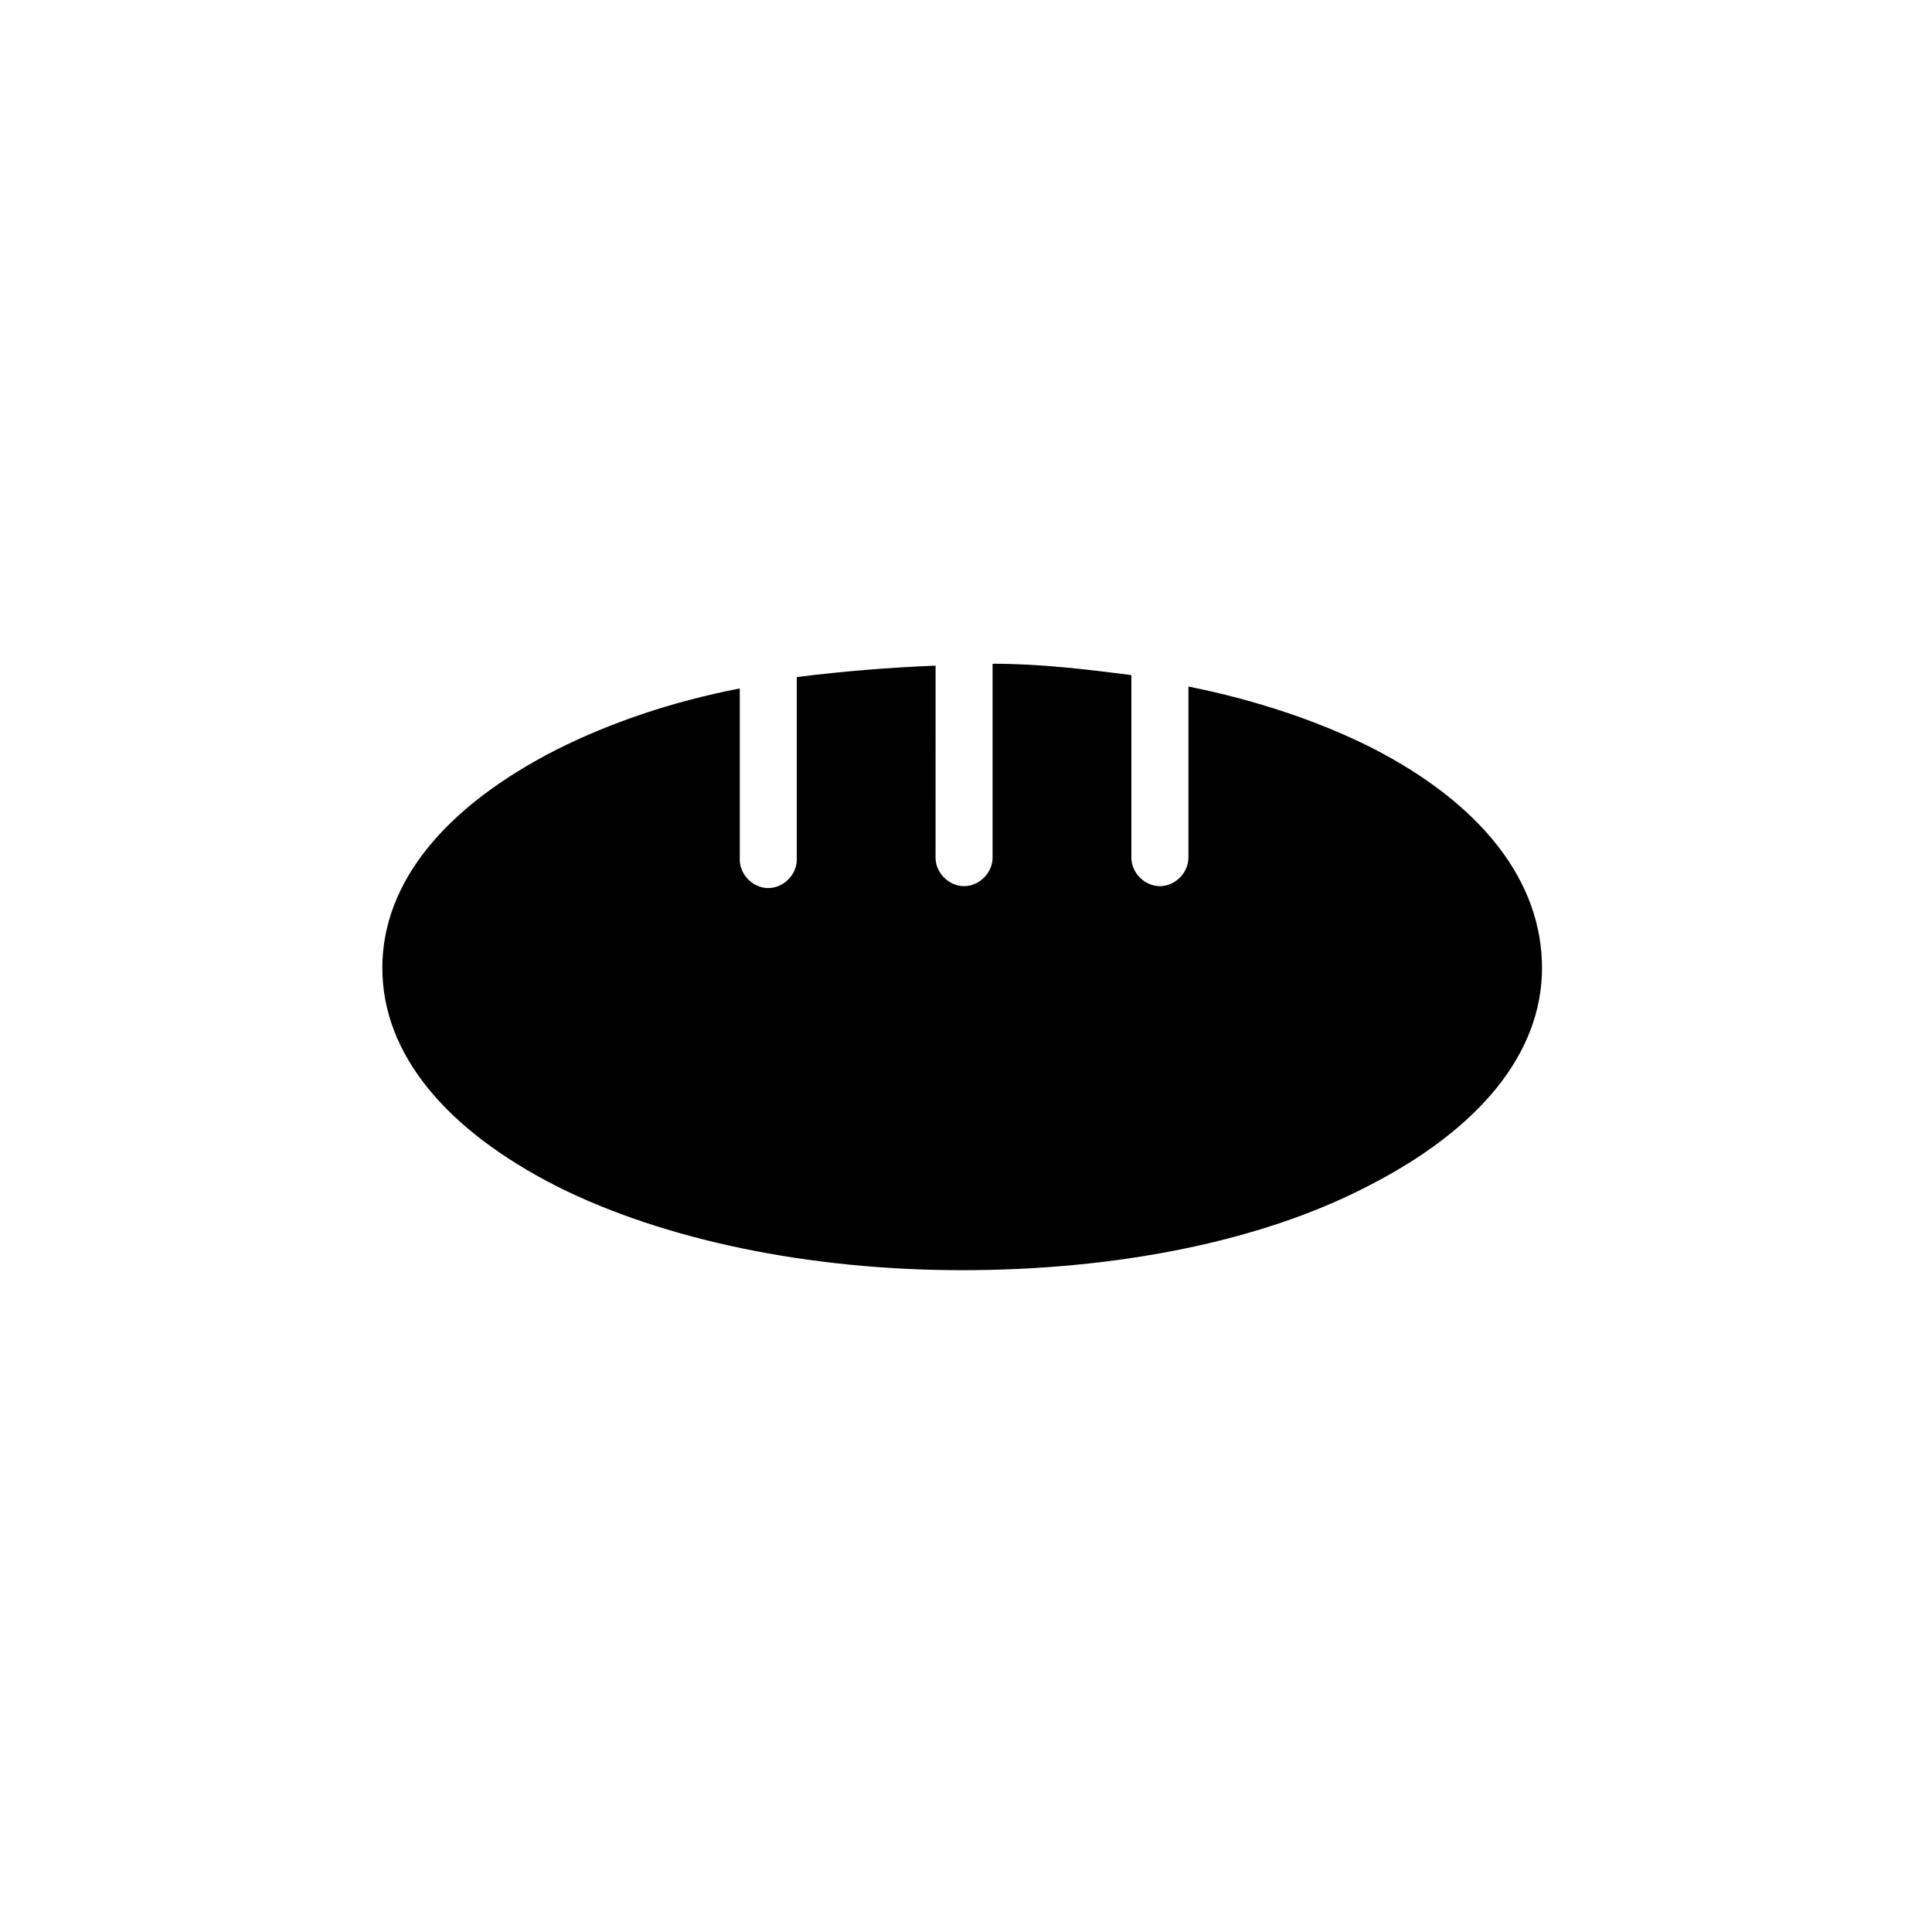
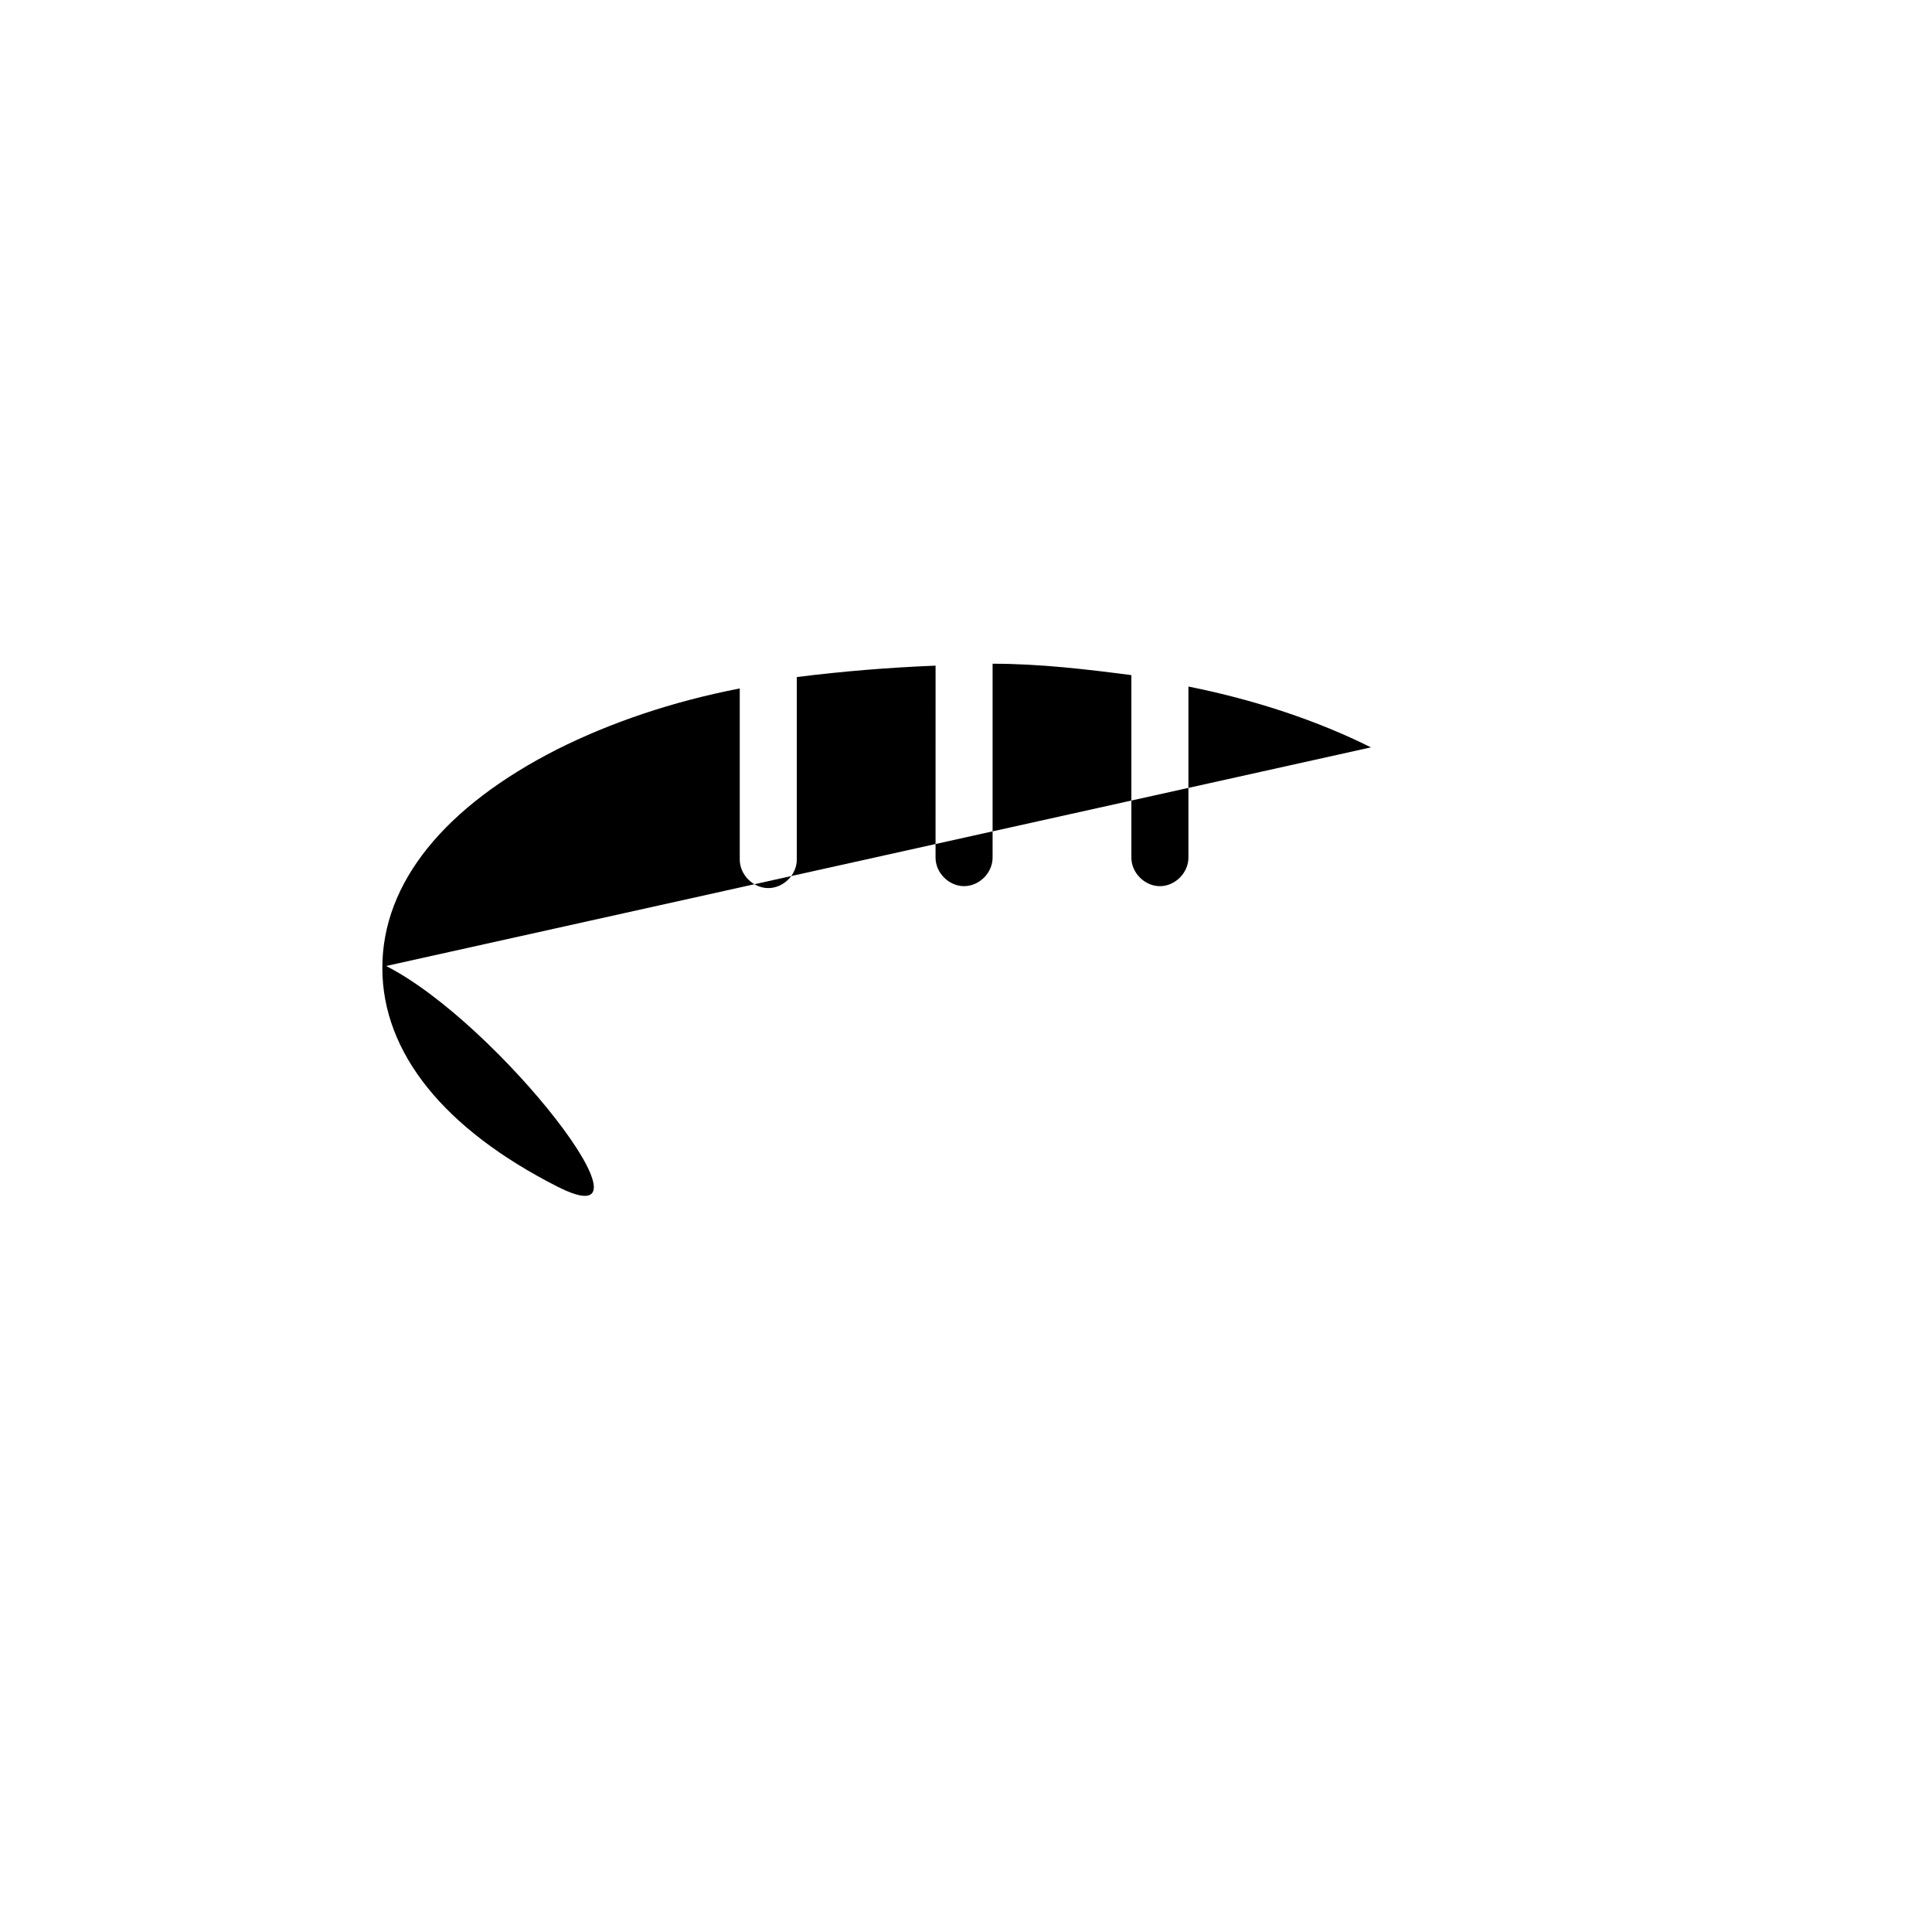
<svg xmlns="http://www.w3.org/2000/svg" fill="#000000" width="800px" height="800px" version="1.1" viewBox="144 144 512 512">
-   <path d="m507.31 342.06c-14.105-7.055-30.73-12.594-48.367-16.121v45.344c0 4.031-3.527 7.559-7.559 7.559s-7.559-3.527-7.559-7.559v-48.367c-11.586-1.512-24.184-3.023-36.777-3.023v51.387c0 4.031-3.527 7.559-7.559 7.559s-7.559-3.527-7.559-7.559l0.008-50.879c-12.594 0.504-24.688 1.512-36.777 3.023v48.367c0 4.031-3.527 7.559-7.559 7.559s-7.559-3.527-7.559-7.559v-45.344c-18.137 3.527-34.258 9.07-48.367 16.121-29.727 15.113-46.352 35.266-46.352 57.938s16.625 42.824 46.352 57.938c28.215 14.105 66.504 22.168 107.31 22.168 40.809 0 79.098-7.559 107.31-22.168 29.727-15.113 46.352-35.266 46.352-57.938s-15.617-43.328-45.344-58.445z" />
+   <path d="m507.31 342.06c-14.105-7.055-30.73-12.594-48.367-16.121v45.344c0 4.031-3.527 7.559-7.559 7.559s-7.559-3.527-7.559-7.559v-48.367c-11.586-1.512-24.184-3.023-36.777-3.023v51.387c0 4.031-3.527 7.559-7.559 7.559s-7.559-3.527-7.559-7.559l0.008-50.879c-12.594 0.504-24.688 1.512-36.777 3.023v48.367c0 4.031-3.527 7.559-7.559 7.559s-7.559-3.527-7.559-7.559v-45.344c-18.137 3.527-34.258 9.07-48.367 16.121-29.727 15.113-46.352 35.266-46.352 57.938s16.625 42.824 46.352 57.938s-15.617-43.328-45.344-58.445z" />
</svg>